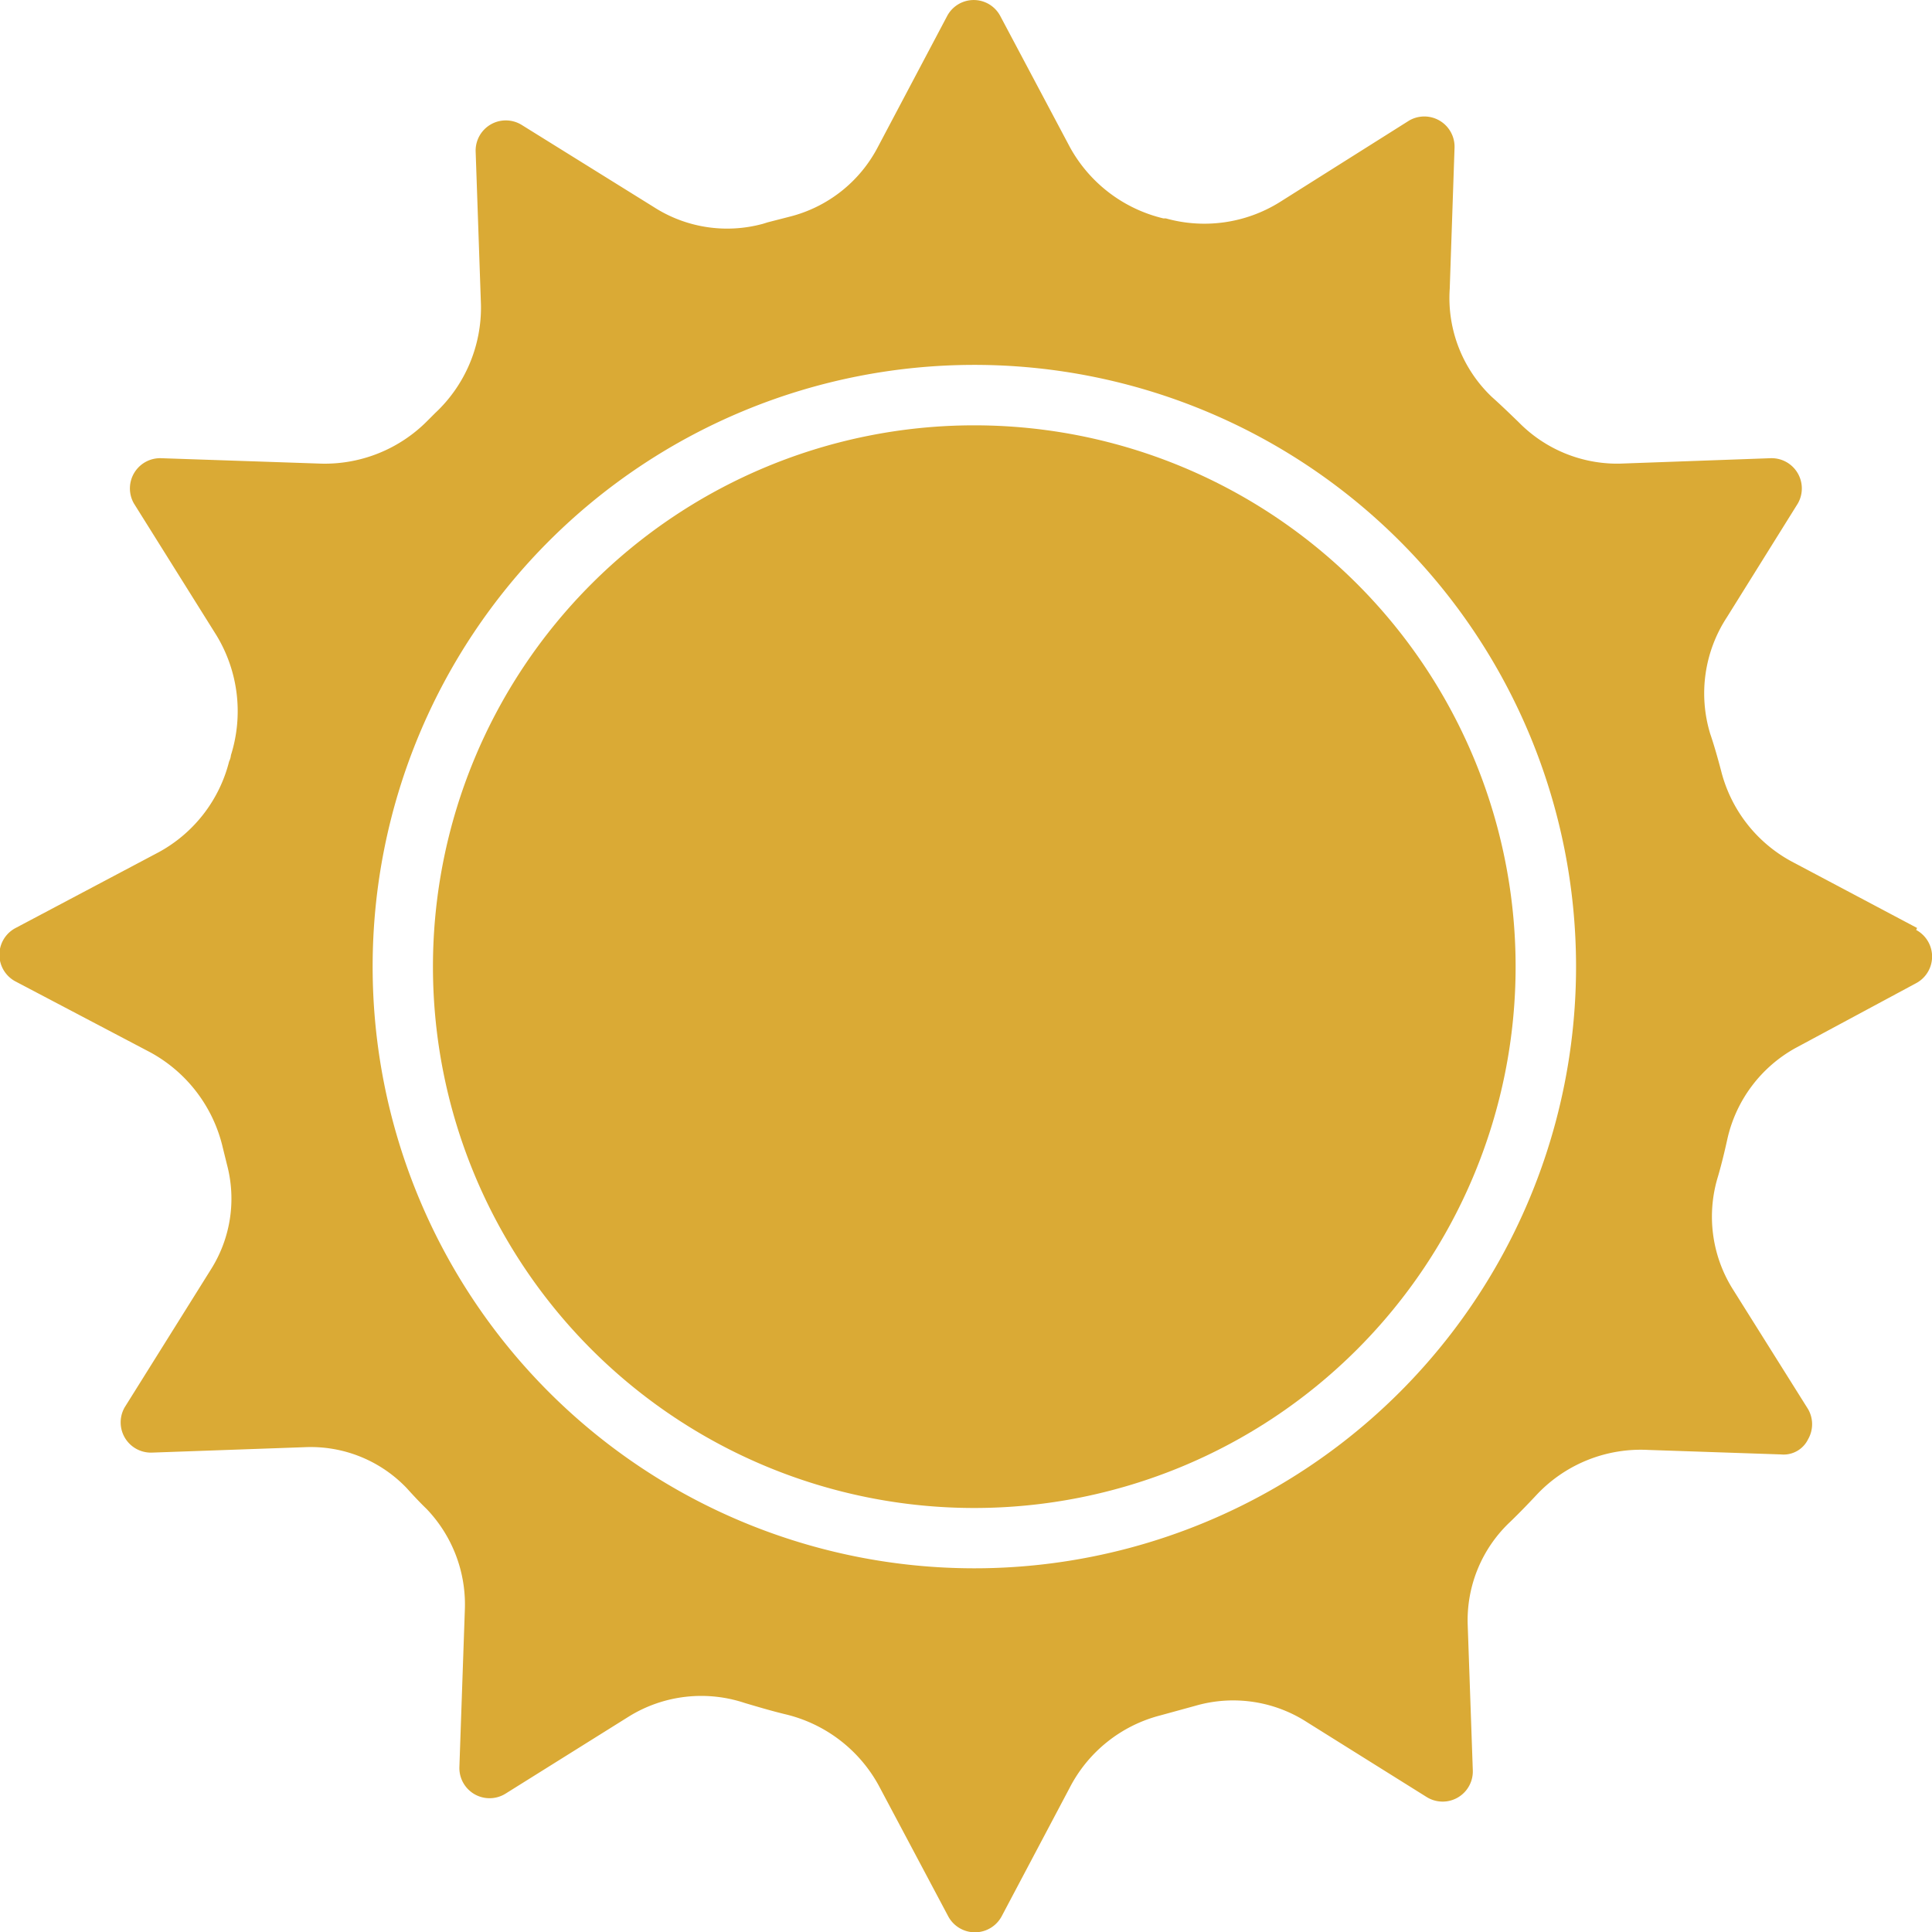
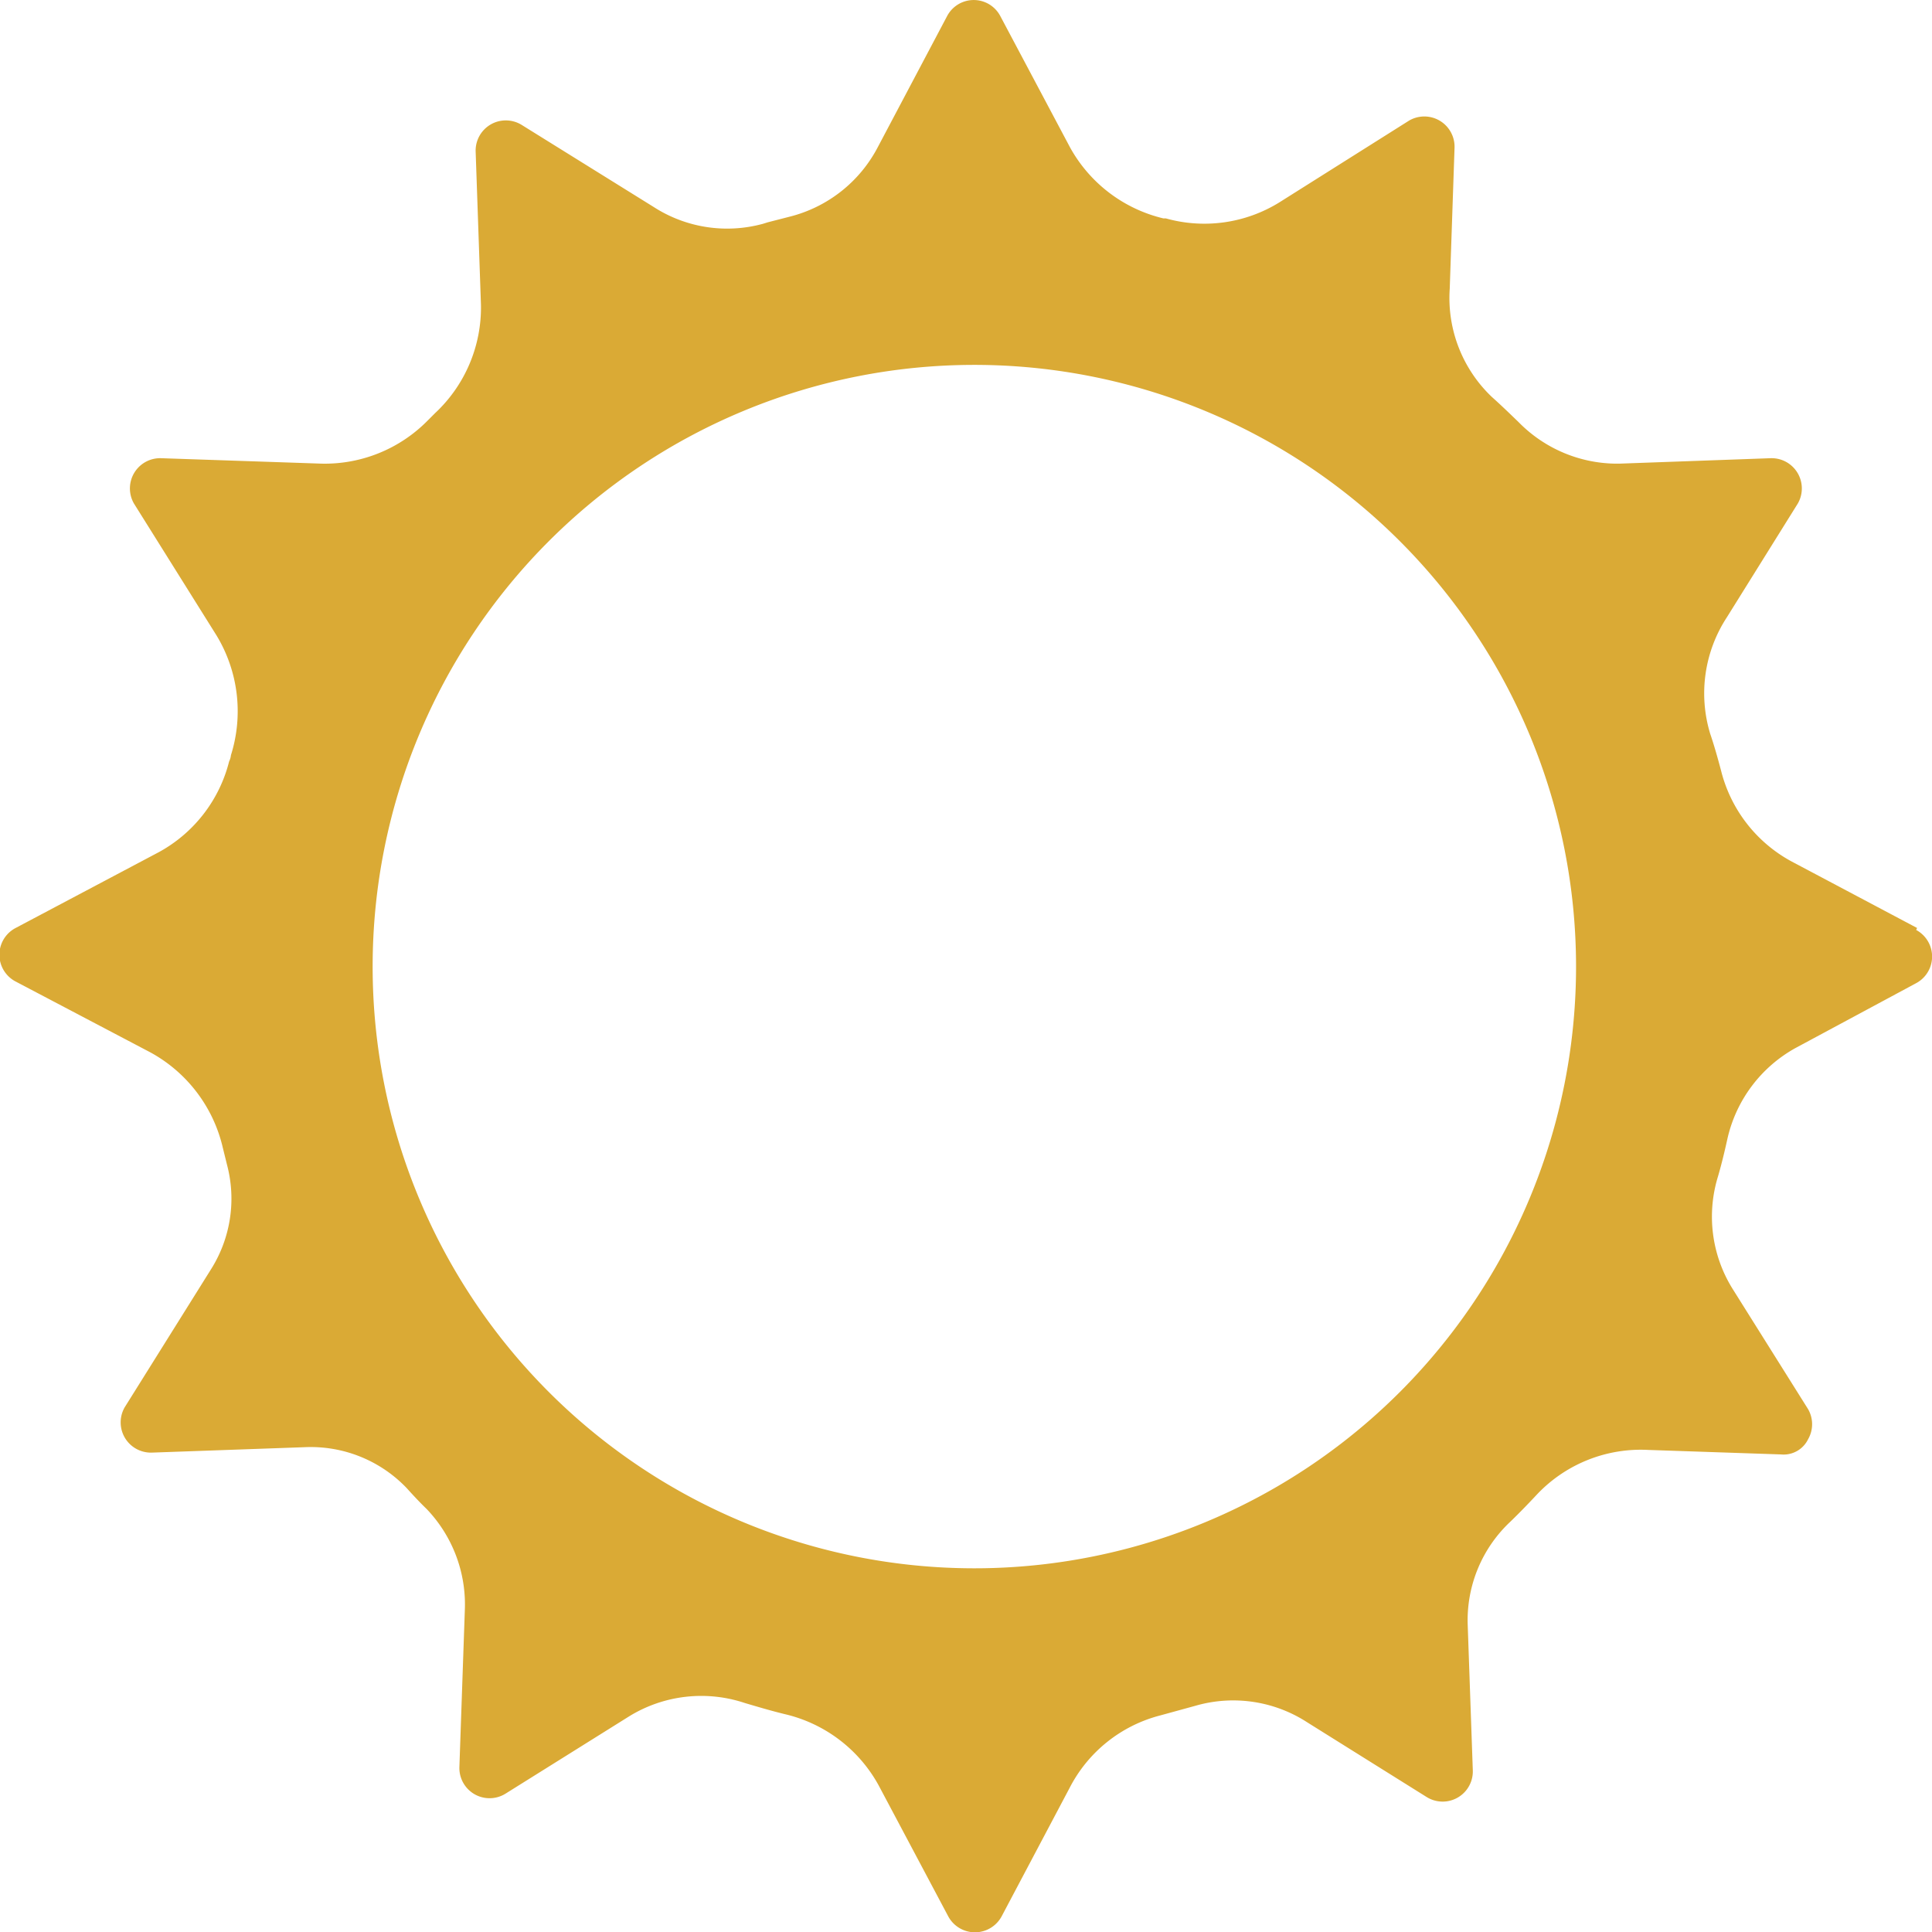
<svg xmlns="http://www.w3.org/2000/svg" id="noun-sun-4163407" width="30.911" height="30.916" viewBox="0 0 30.911 30.916">
  <path id="Path_6" data-name="Path 6" d="M32.677,16.847l-2.015-1.068a2.281,2.281,0,0,1-1.121-1.45c-.053-.2-.111-.406-.174-.59a2.223,2.223,0,0,1,.266-1.861l1.136-1.822a.484.484,0,0,0-.435-.725l-2.416.087A2.209,2.209,0,0,1,26.3,8.752c-.14-.135-.28-.271-.425-.4A2.184,2.184,0,0,1,25.2,6.62l.077-2.257a.484.484,0,0,0-.725-.435l-2.078,1.31a2.281,2.281,0,0,1-1.817.256h-.039a2.32,2.32,0,0,1-1.493-1.136L18.014,2.266a.481.481,0,0,0-.855-.01L16.052,4.349a2.194,2.194,0,0,1-1.406,1.116l-.358.092-.077.024a2.17,2.17,0,0,1-1.75-.271L10.354,4a.483.483,0,0,0-.739.42L9.7,6.876a2.31,2.31,0,0,1-.735,1.735l-.116.116a2.31,2.31,0,0,1-1.7.691L4.583,9.331a.484.484,0,0,0-.435.725l1.319,2.107A2.339,2.339,0,0,1,5.7,14.082a.3.3,0,0,1-.029.1,2.291,2.291,0,0,1-1.121,1.45l-2.3,1.218a.483.483,0,0,0,0,.851l2.16,1.136a2.339,2.339,0,0,1,1.16,1.527l.068.275A2.117,2.117,0,0,1,5.386,22.3L4,24.516a.484.484,0,0,0,.435.725l2.45-.087a2.122,2.122,0,0,1,1.629.657c.1.111.208.227.314.329a2.209,2.209,0,0,1,.614,1.624l-.087,2.508a.483.483,0,0,0,.739.425l1.986-1.242a2.2,2.2,0,0,1,1.841-.208c.213.063.425.126.643.179a2.31,2.31,0,0,1,1.5,1.141l1.112,2.093a.485.485,0,0,0,.855,0l1.087-2.054a2.267,2.267,0,0,1,1.45-1.16l.565-.155a2.175,2.175,0,0,1,1.788.266l1.909,1.194a.483.483,0,0,0,.739-.43l-.082-2.339a2.16,2.16,0,0,1,.681-1.634c.145-.14.29-.29.43-.44a2.286,2.286,0,0,1,1.774-.71l2.126.072a.435.435,0,0,0,.435-.242.483.483,0,0,0,0-.483l-1.213-1.933a2.184,2.184,0,0,1-.227-1.793c.058-.2.106-.4.15-.6a2.218,2.218,0,0,1,1.087-1.45l1.933-1.039a.483.483,0,0,0,0-.851ZM17.594,27.092a9.627,9.627,0,1,1,9.627-9.627A9.627,9.627,0,0,1,17.594,27.092Z" transform="translate(-2.005 -2)" fill="#daaa35" />
-   <path id="Path_7" data-name="Path 7" d="M25,16.08a8.661,8.661,0,1,0,8.661,8.661A8.661,8.661,0,0,0,25,16.08Z" transform="translate(-9.412 -9.275)" fill="#daaa35" />
</svg>